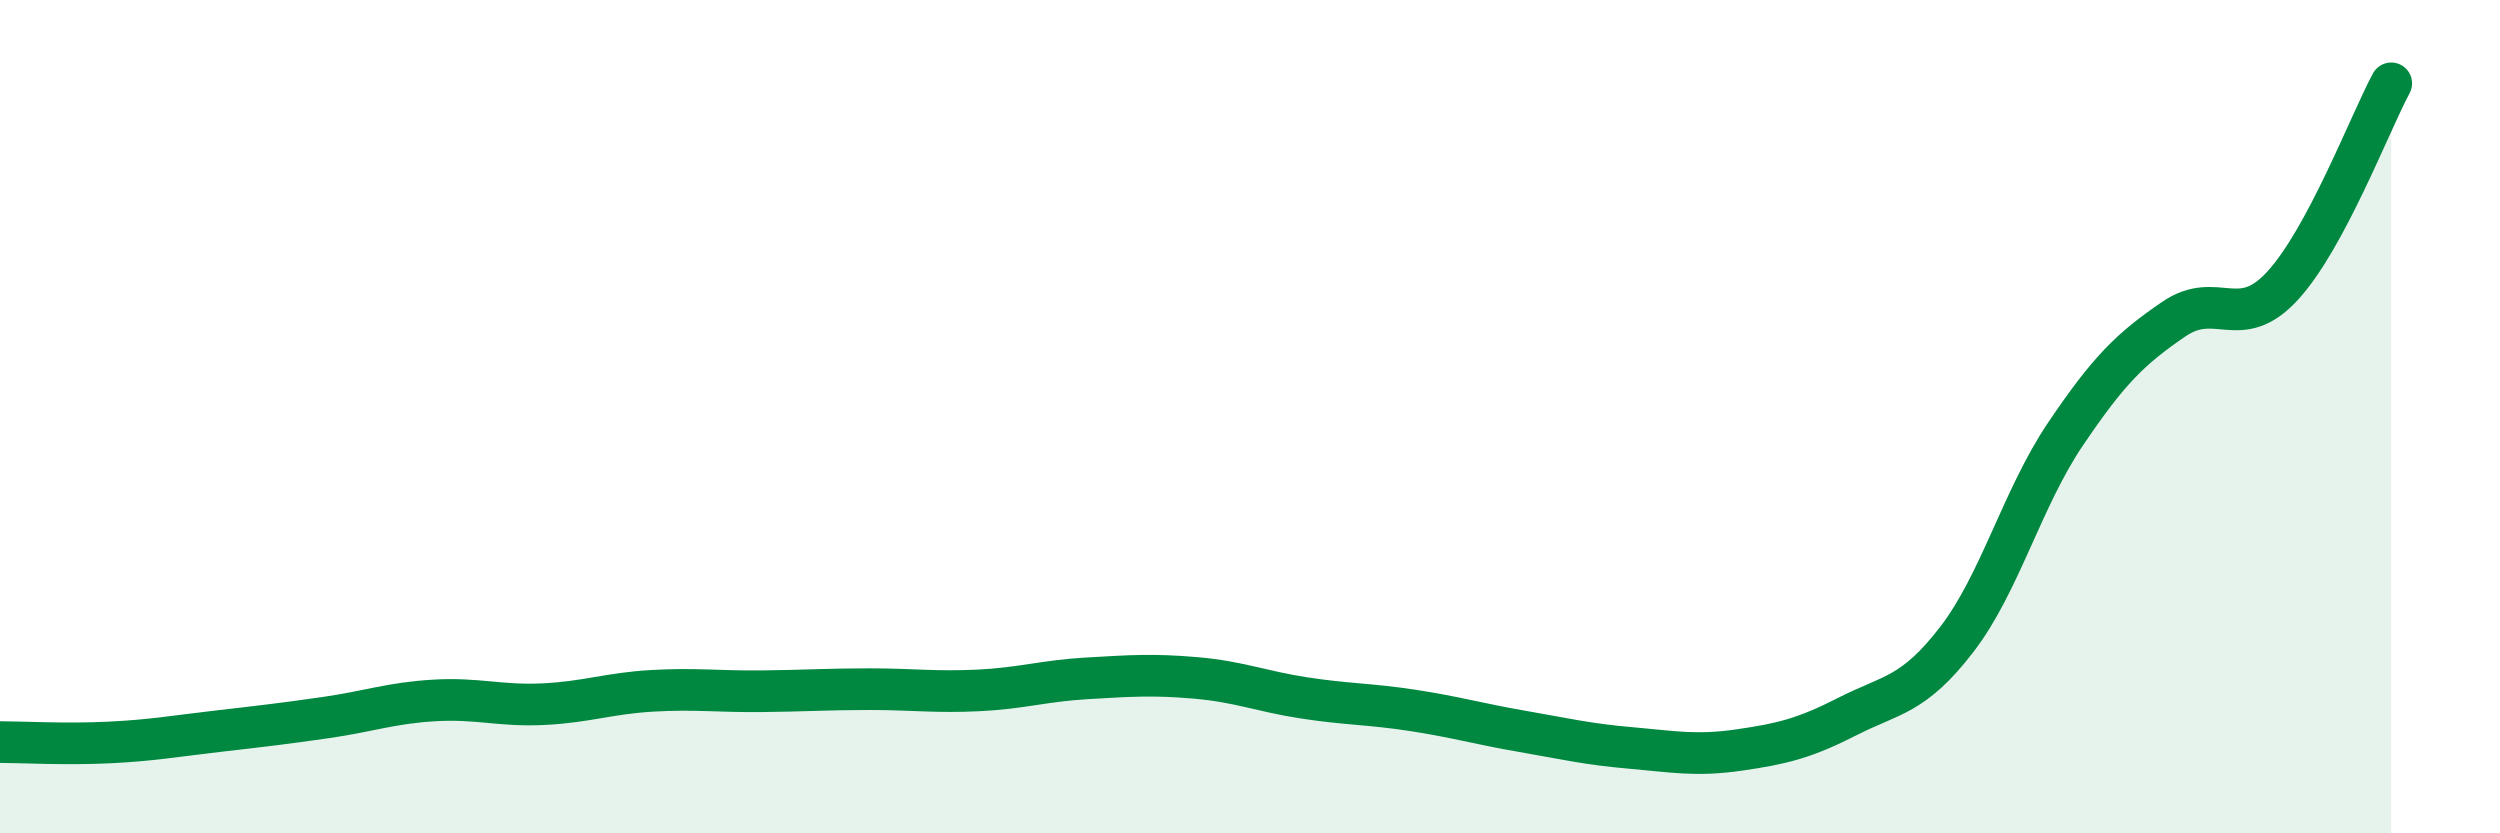
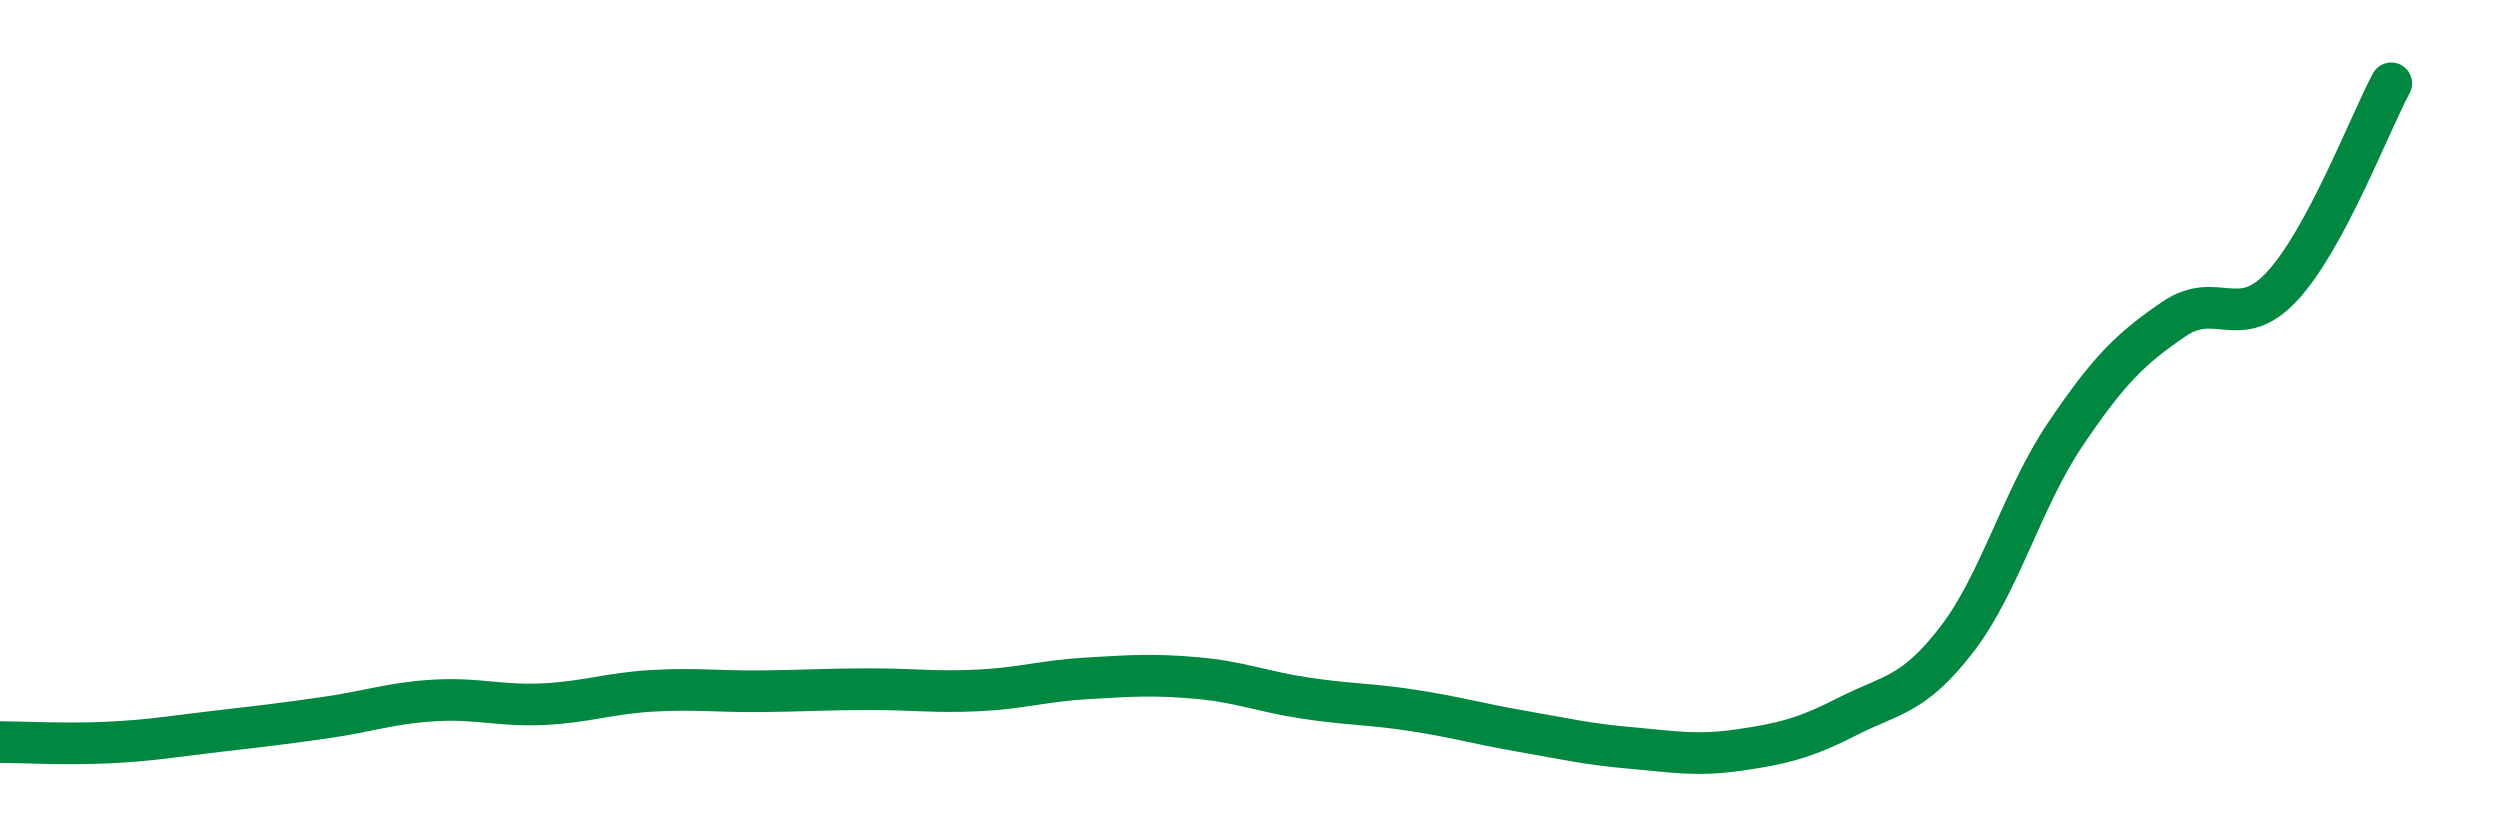
<svg xmlns="http://www.w3.org/2000/svg" width="60" height="20" viewBox="0 0 60 20">
-   <path d="M 0,17.81 C 0.52,17.81 1.57,17.87 2.61,17.82 C 3.65,17.77 4.18,17.67 5.22,17.55 C 6.26,17.43 6.79,17.37 7.83,17.22 C 8.87,17.07 9.39,16.87 10.43,16.81 C 11.47,16.75 12,16.95 13.04,16.9 C 14.08,16.85 14.61,16.64 15.65,16.58 C 16.69,16.52 17.22,16.6 18.26,16.59 C 19.3,16.58 19.83,16.54 20.87,16.54 C 21.91,16.54 22.44,16.62 23.48,16.57 C 24.52,16.52 25.05,16.34 26.09,16.28 C 27.13,16.22 27.66,16.18 28.7,16.27 C 29.74,16.36 30.26,16.59 31.3,16.75 C 32.34,16.91 32.87,16.89 33.91,17.05 C 34.95,17.21 35.48,17.37 36.52,17.55 C 37.56,17.73 38.09,17.86 39.13,17.95 C 40.17,18.04 40.7,18.15 41.74,18 C 42.78,17.85 43.31,17.72 44.35,17.19 C 45.39,16.66 45.92,16.7 46.96,15.35 C 48,14 48.53,11.96 49.57,10.42 C 50.61,8.88 51.13,8.37 52.17,7.66 C 53.21,6.95 53.74,7.99 54.78,6.86 C 55.82,5.73 56.87,2.97 57.39,2L57.39 20L0 20Z" fill="#008740" opacity="0.1" stroke-linecap="round" stroke-linejoin="round" />
  <path d="M 0,17.81 C 0.52,17.81 1.57,17.87 2.61,17.82 C 3.65,17.77 4.18,17.67 5.22,17.55 C 6.26,17.43 6.79,17.37 7.83,17.22 C 8.87,17.07 9.39,16.87 10.43,16.81 C 11.47,16.75 12,16.95 13.04,16.9 C 14.08,16.85 14.61,16.64 15.65,16.58 C 16.69,16.52 17.22,16.6 18.26,16.59 C 19.3,16.58 19.83,16.54 20.87,16.54 C 21.91,16.54 22.44,16.62 23.48,16.57 C 24.52,16.52 25.05,16.34 26.09,16.28 C 27.13,16.22 27.66,16.18 28.7,16.27 C 29.74,16.36 30.26,16.59 31.3,16.75 C 32.34,16.91 32.87,16.89 33.91,17.05 C 34.95,17.21 35.48,17.37 36.52,17.55 C 37.56,17.73 38.09,17.86 39.13,17.95 C 40.17,18.04 40.7,18.15 41.74,18 C 42.78,17.85 43.31,17.72 44.35,17.19 C 45.39,16.66 45.92,16.7 46.96,15.35 C 48,14 48.53,11.96 49.57,10.42 C 50.61,8.88 51.13,8.37 52.17,7.66 C 53.21,6.95 53.74,7.99 54.78,6.86 C 55.82,5.73 56.87,2.97 57.39,2" stroke="#008740" stroke-width="1" fill="none" stroke-linecap="round" stroke-linejoin="round" />
</svg>